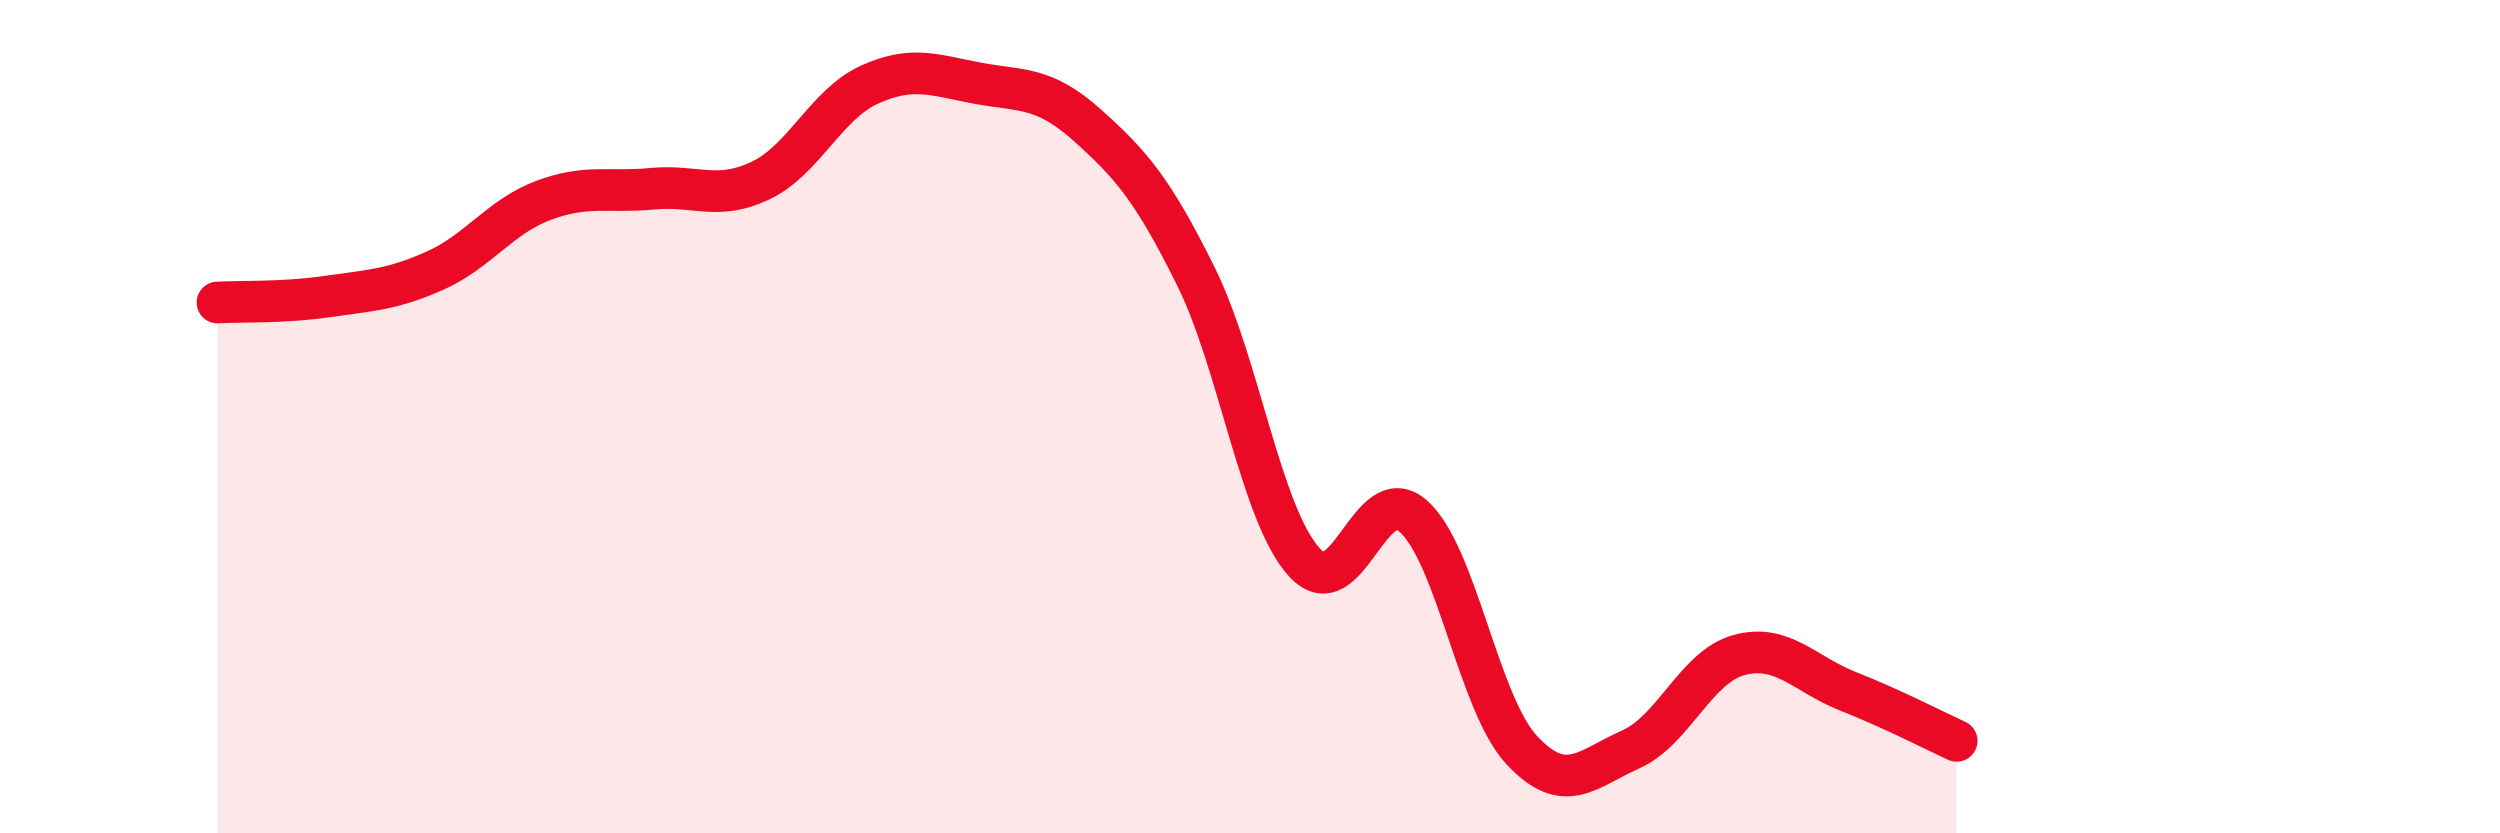
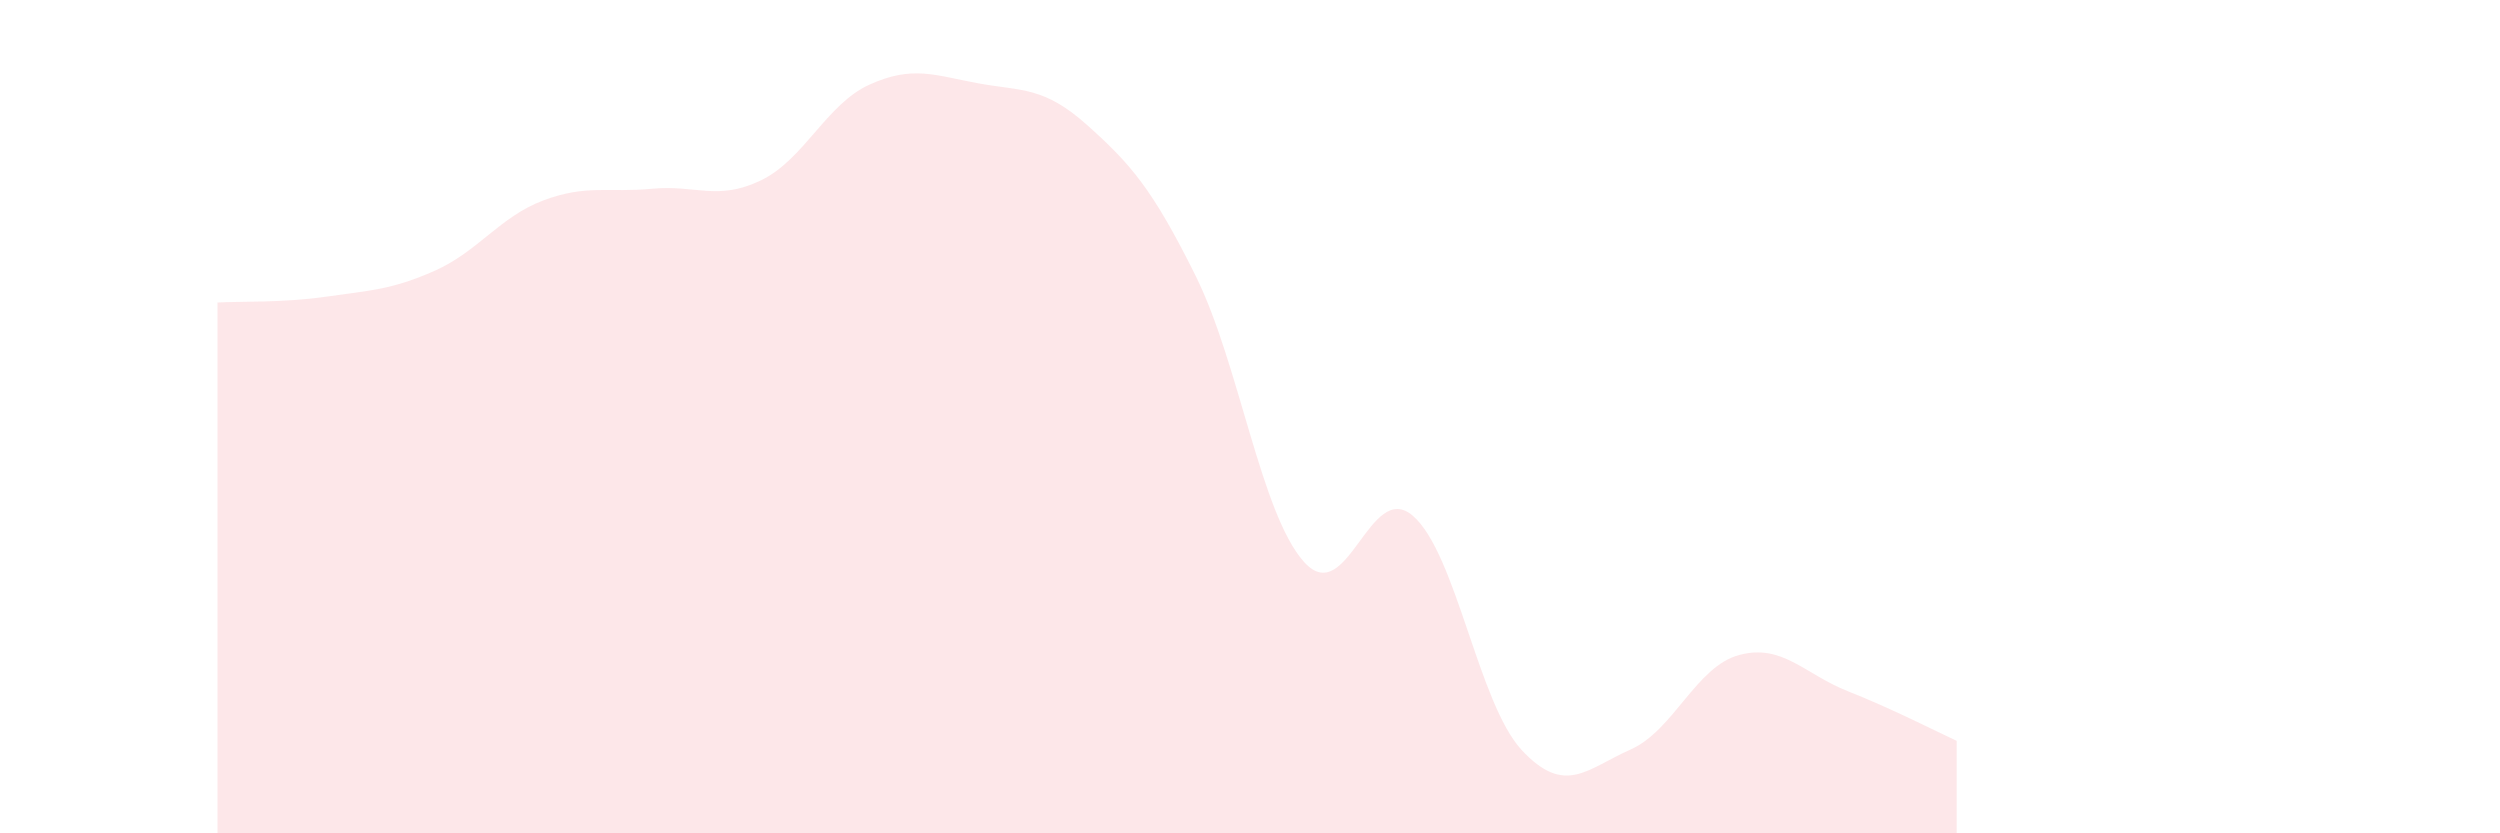
<svg xmlns="http://www.w3.org/2000/svg" width="60" height="20" viewBox="0 0 60 20">
  <path d="M 5.22,7.26 C 5.74,7.23 6.79,7.27 7.83,7.12 C 8.87,6.97 9.39,6.96 10.43,6.5 C 11.47,6.04 12,5.2 13.04,4.81 C 14.08,4.42 14.61,4.63 15.65,4.53 C 16.69,4.43 17.22,4.83 18.26,4.33 C 19.3,3.83 19.83,2.5 20.87,2.03 C 21.91,1.56 22.44,1.81 23.48,2 C 24.52,2.19 25.05,2.07 26.09,3 C 27.13,3.93 27.66,4.53 28.7,6.63 C 29.74,8.73 30.26,12.34 31.3,13.49 C 32.34,14.64 32.87,11.48 33.91,12.38 C 34.95,13.28 35.48,16.88 36.52,18 C 37.56,19.12 38.09,18.45 39.13,17.99 C 40.17,17.53 40.7,16 41.74,15.72 C 42.78,15.44 43.31,16.18 44.35,16.59 C 45.39,17 46.44,17.54 46.96,17.78L46.96 20L5.22 20Z" fill="#EB0A25" opacity="0.1" stroke-linecap="round" stroke-linejoin="round" />
-   <path d="M 5.22,7.26 C 5.74,7.23 6.79,7.27 7.83,7.12 C 8.87,6.97 9.39,6.96 10.43,6.5 C 11.47,6.04 12,5.2 13.04,4.81 C 14.08,4.42 14.61,4.63 15.65,4.53 C 16.69,4.43 17.22,4.83 18.26,4.33 C 19.3,3.83 19.83,2.5 20.87,2.03 C 21.91,1.56 22.44,1.81 23.48,2 C 24.52,2.19 25.05,2.07 26.09,3 C 27.13,3.93 27.66,4.53 28.7,6.63 C 29.74,8.73 30.26,12.34 31.3,13.49 C 32.34,14.64 32.87,11.48 33.91,12.38 C 34.95,13.28 35.48,16.88 36.52,18 C 37.56,19.12 38.09,18.45 39.13,17.99 C 40.17,17.53 40.7,16 41.74,15.72 C 42.78,15.44 43.31,16.18 44.35,16.59 C 45.39,17 46.44,17.54 46.96,17.78" stroke="#EB0A25" stroke-width="1" fill="none" stroke-linecap="round" stroke-linejoin="round" />
</svg>